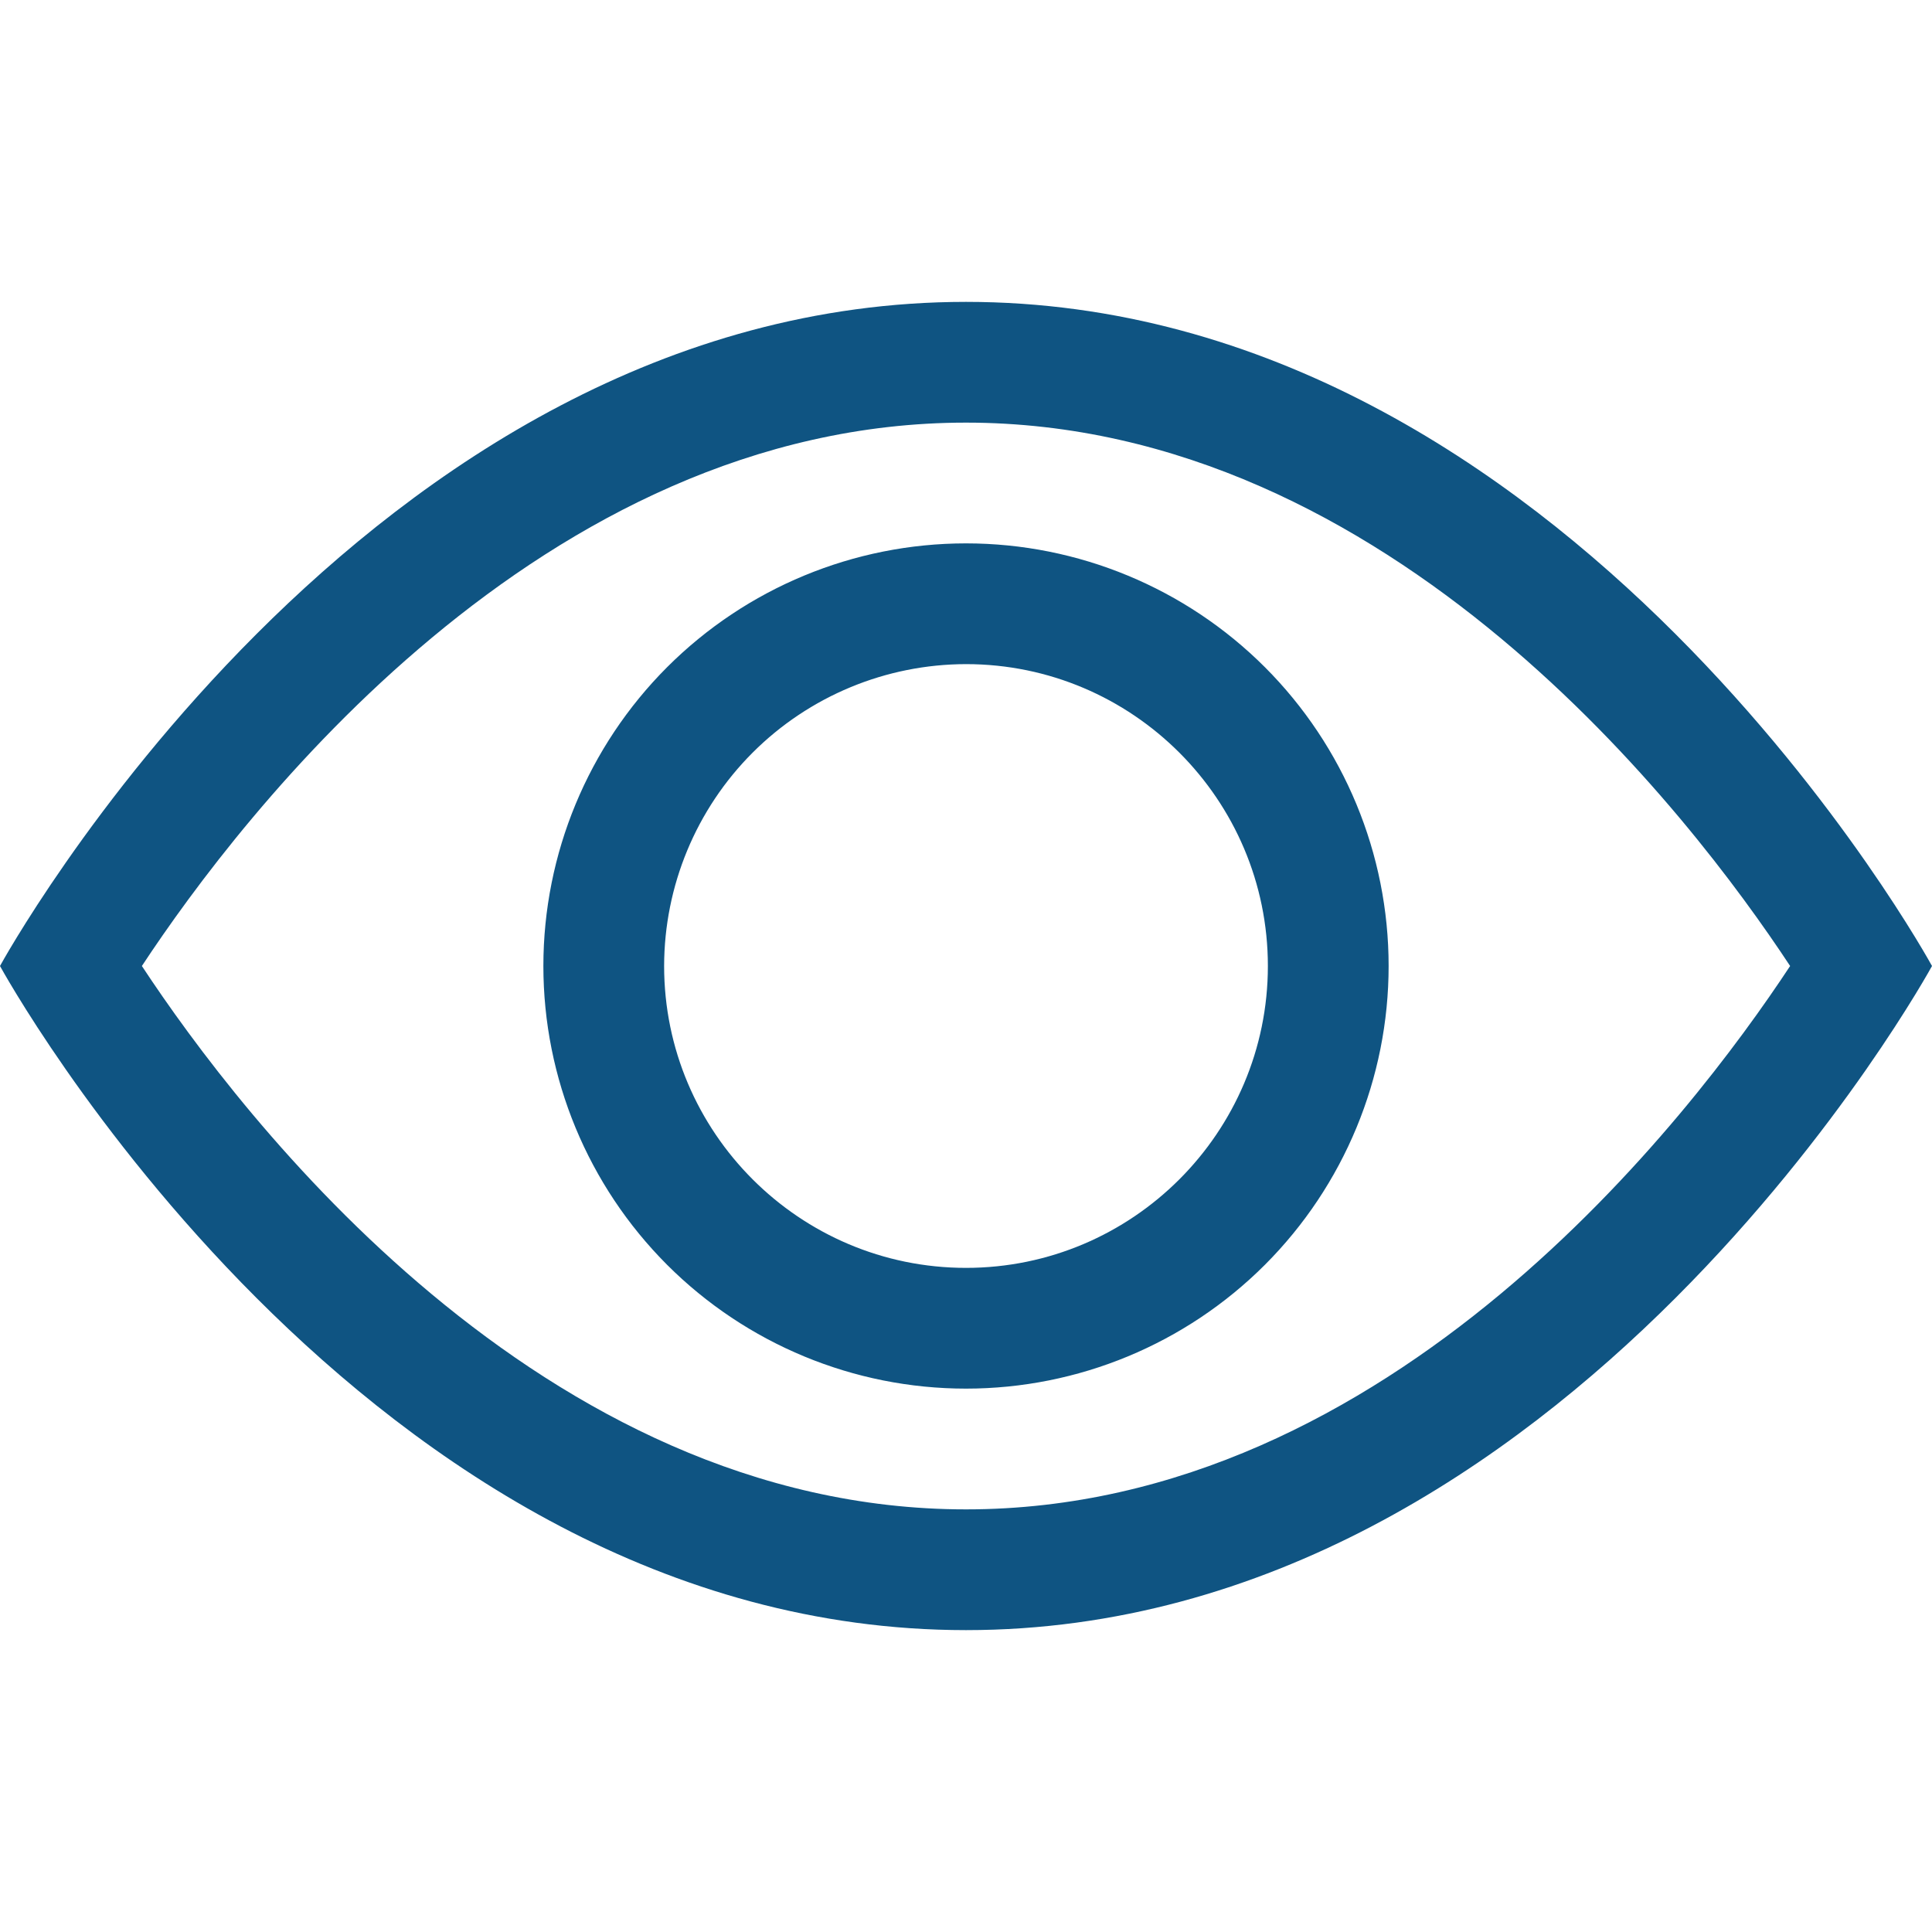
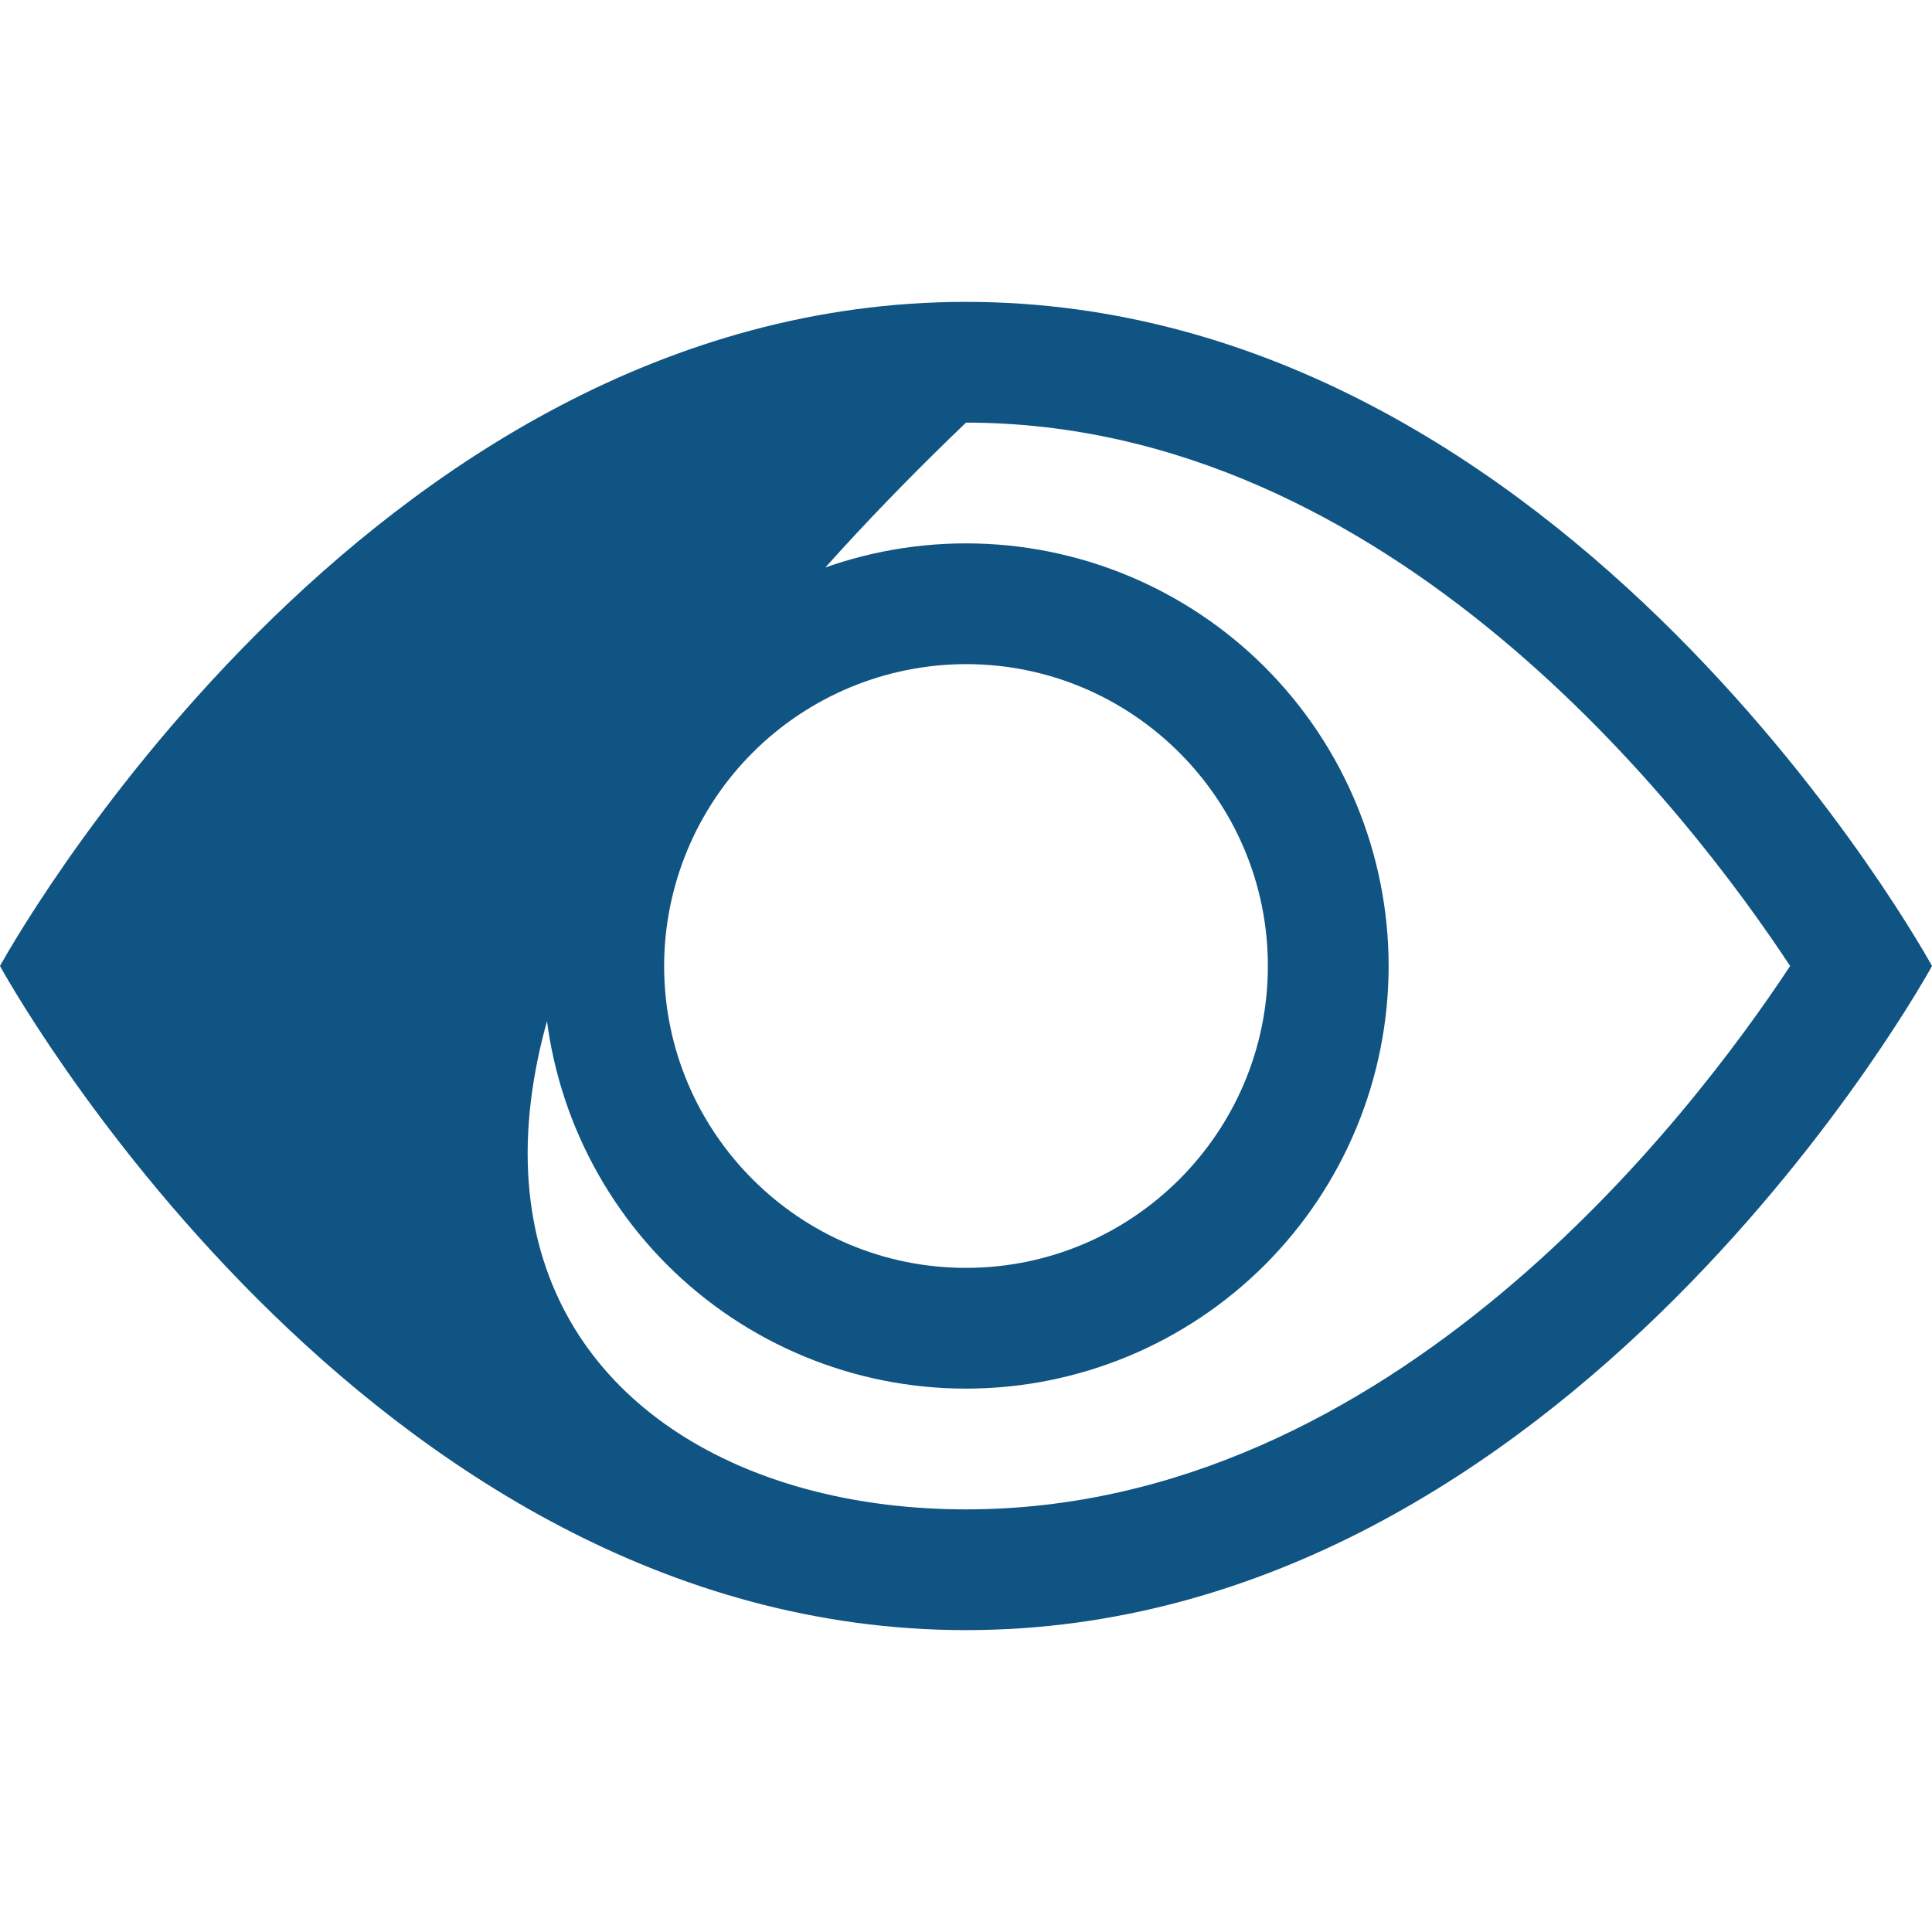
<svg xmlns="http://www.w3.org/2000/svg" width="32" height="32" viewBox="0 0 32 32" fill="none">
-   <path d="M16 5C26 5 32 16 32 16C32 16 26 27 16 27C6 27 0 16 0 16C0 16 6 5 16 5ZM16 7C8.96 7 3.996 13.502 2.35 16C3.994 18.496 8.958 25 16 25C23.04 25 28.004 18.498 29.65 16C28.006 13.504 23.042 7 16 7ZM16 9C17.857 9 19.637 9.738 20.95 11.05C22.262 12.363 23 14.143 23 16C23 17.857 22.262 19.637 20.95 20.95C19.637 22.262 17.857 23 16 23C14.143 23 12.363 22.262 11.05 20.95C9.738 19.637 9 17.857 9 16C9 14.143 9.738 12.363 11.05 11.05C12.363 9.738 14.143 9 16 9ZM16 11C14.674 11.002 13.403 11.529 12.466 12.466C11.529 13.403 11.002 14.674 11 16C11 18.756 13.242 21 16 21C18.758 21 21 18.756 21 16C21 13.244 18.758 11 16 11Z" fill="#0F5482" />
+   <path d="M16 5C26 5 32 16 32 16C32 16 26 27 16 27C6 27 0 16 0 16C0 16 6 5 16 5ZM16 7C3.994 18.496 8.958 25 16 25C23.04 25 28.004 18.498 29.65 16C28.006 13.504 23.042 7 16 7ZM16 9C17.857 9 19.637 9.738 20.95 11.05C22.262 12.363 23 14.143 23 16C23 17.857 22.262 19.637 20.95 20.95C19.637 22.262 17.857 23 16 23C14.143 23 12.363 22.262 11.05 20.95C9.738 19.637 9 17.857 9 16C9 14.143 9.738 12.363 11.05 11.05C12.363 9.738 14.143 9 16 9ZM16 11C14.674 11.002 13.403 11.529 12.466 12.466C11.529 13.403 11.002 14.674 11 16C11 18.756 13.242 21 16 21C18.758 21 21 18.756 21 16C21 13.244 18.758 11 16 11Z" fill="#0F5482" />
</svg>